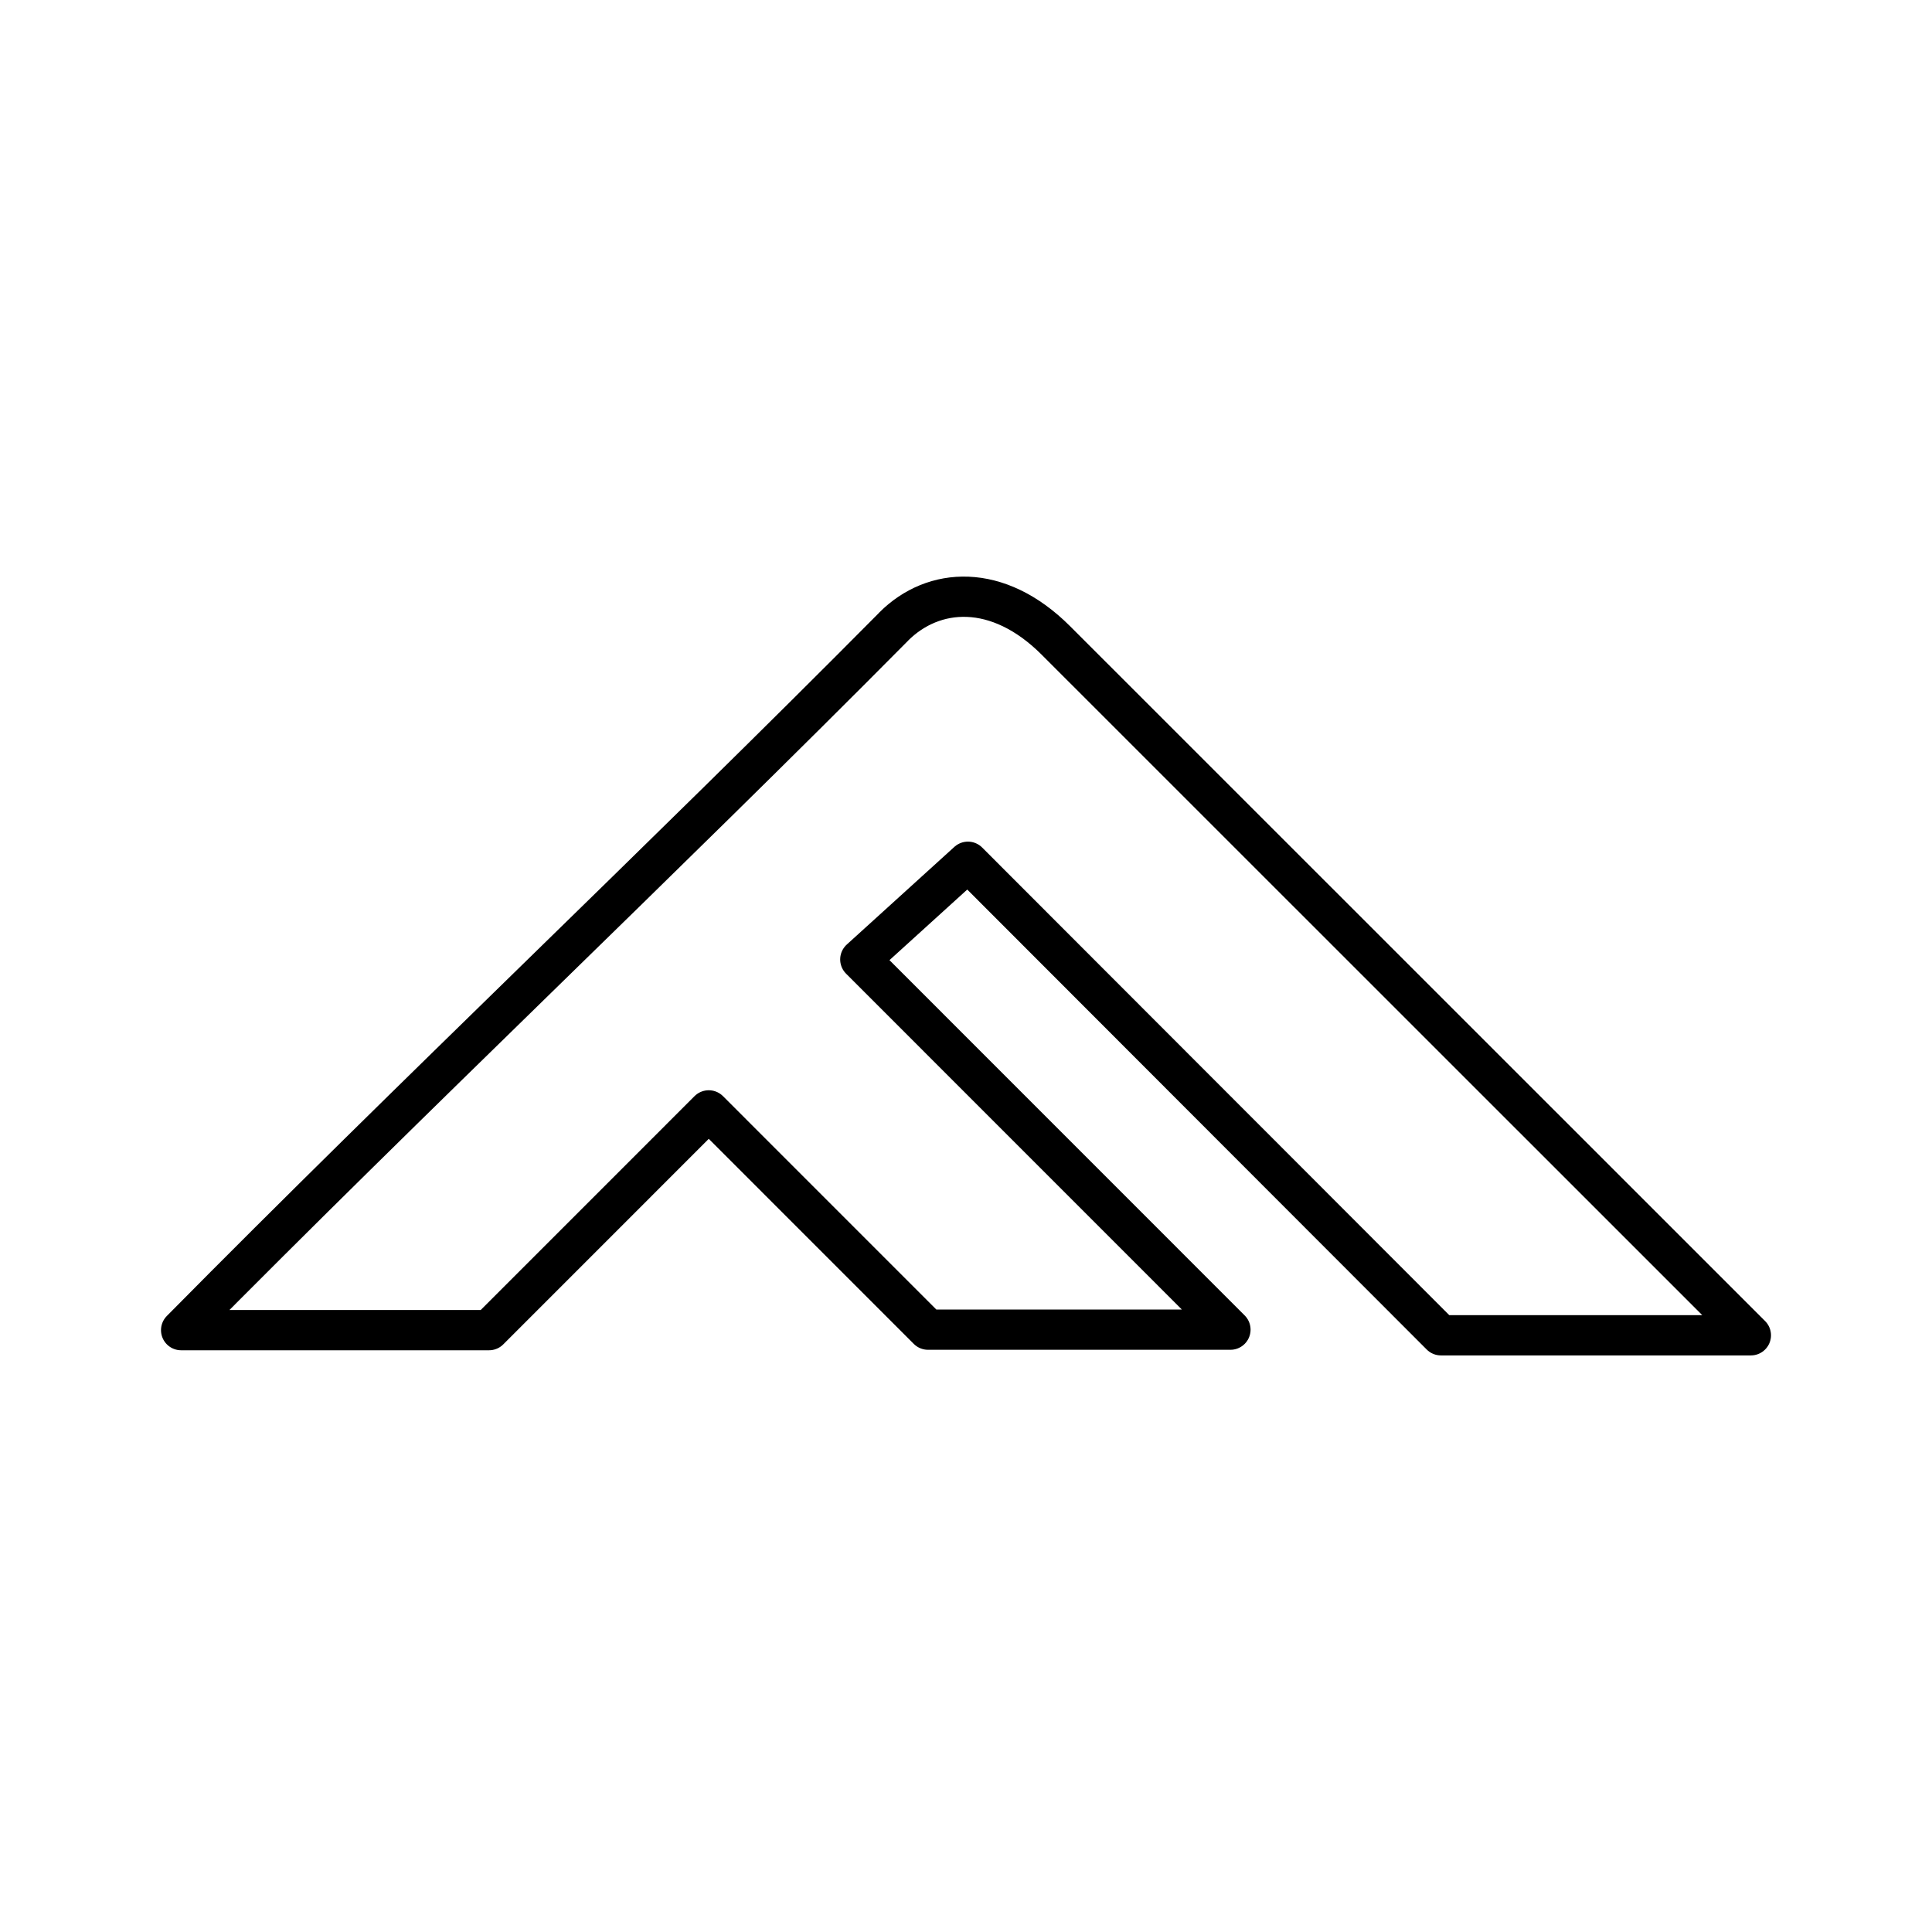
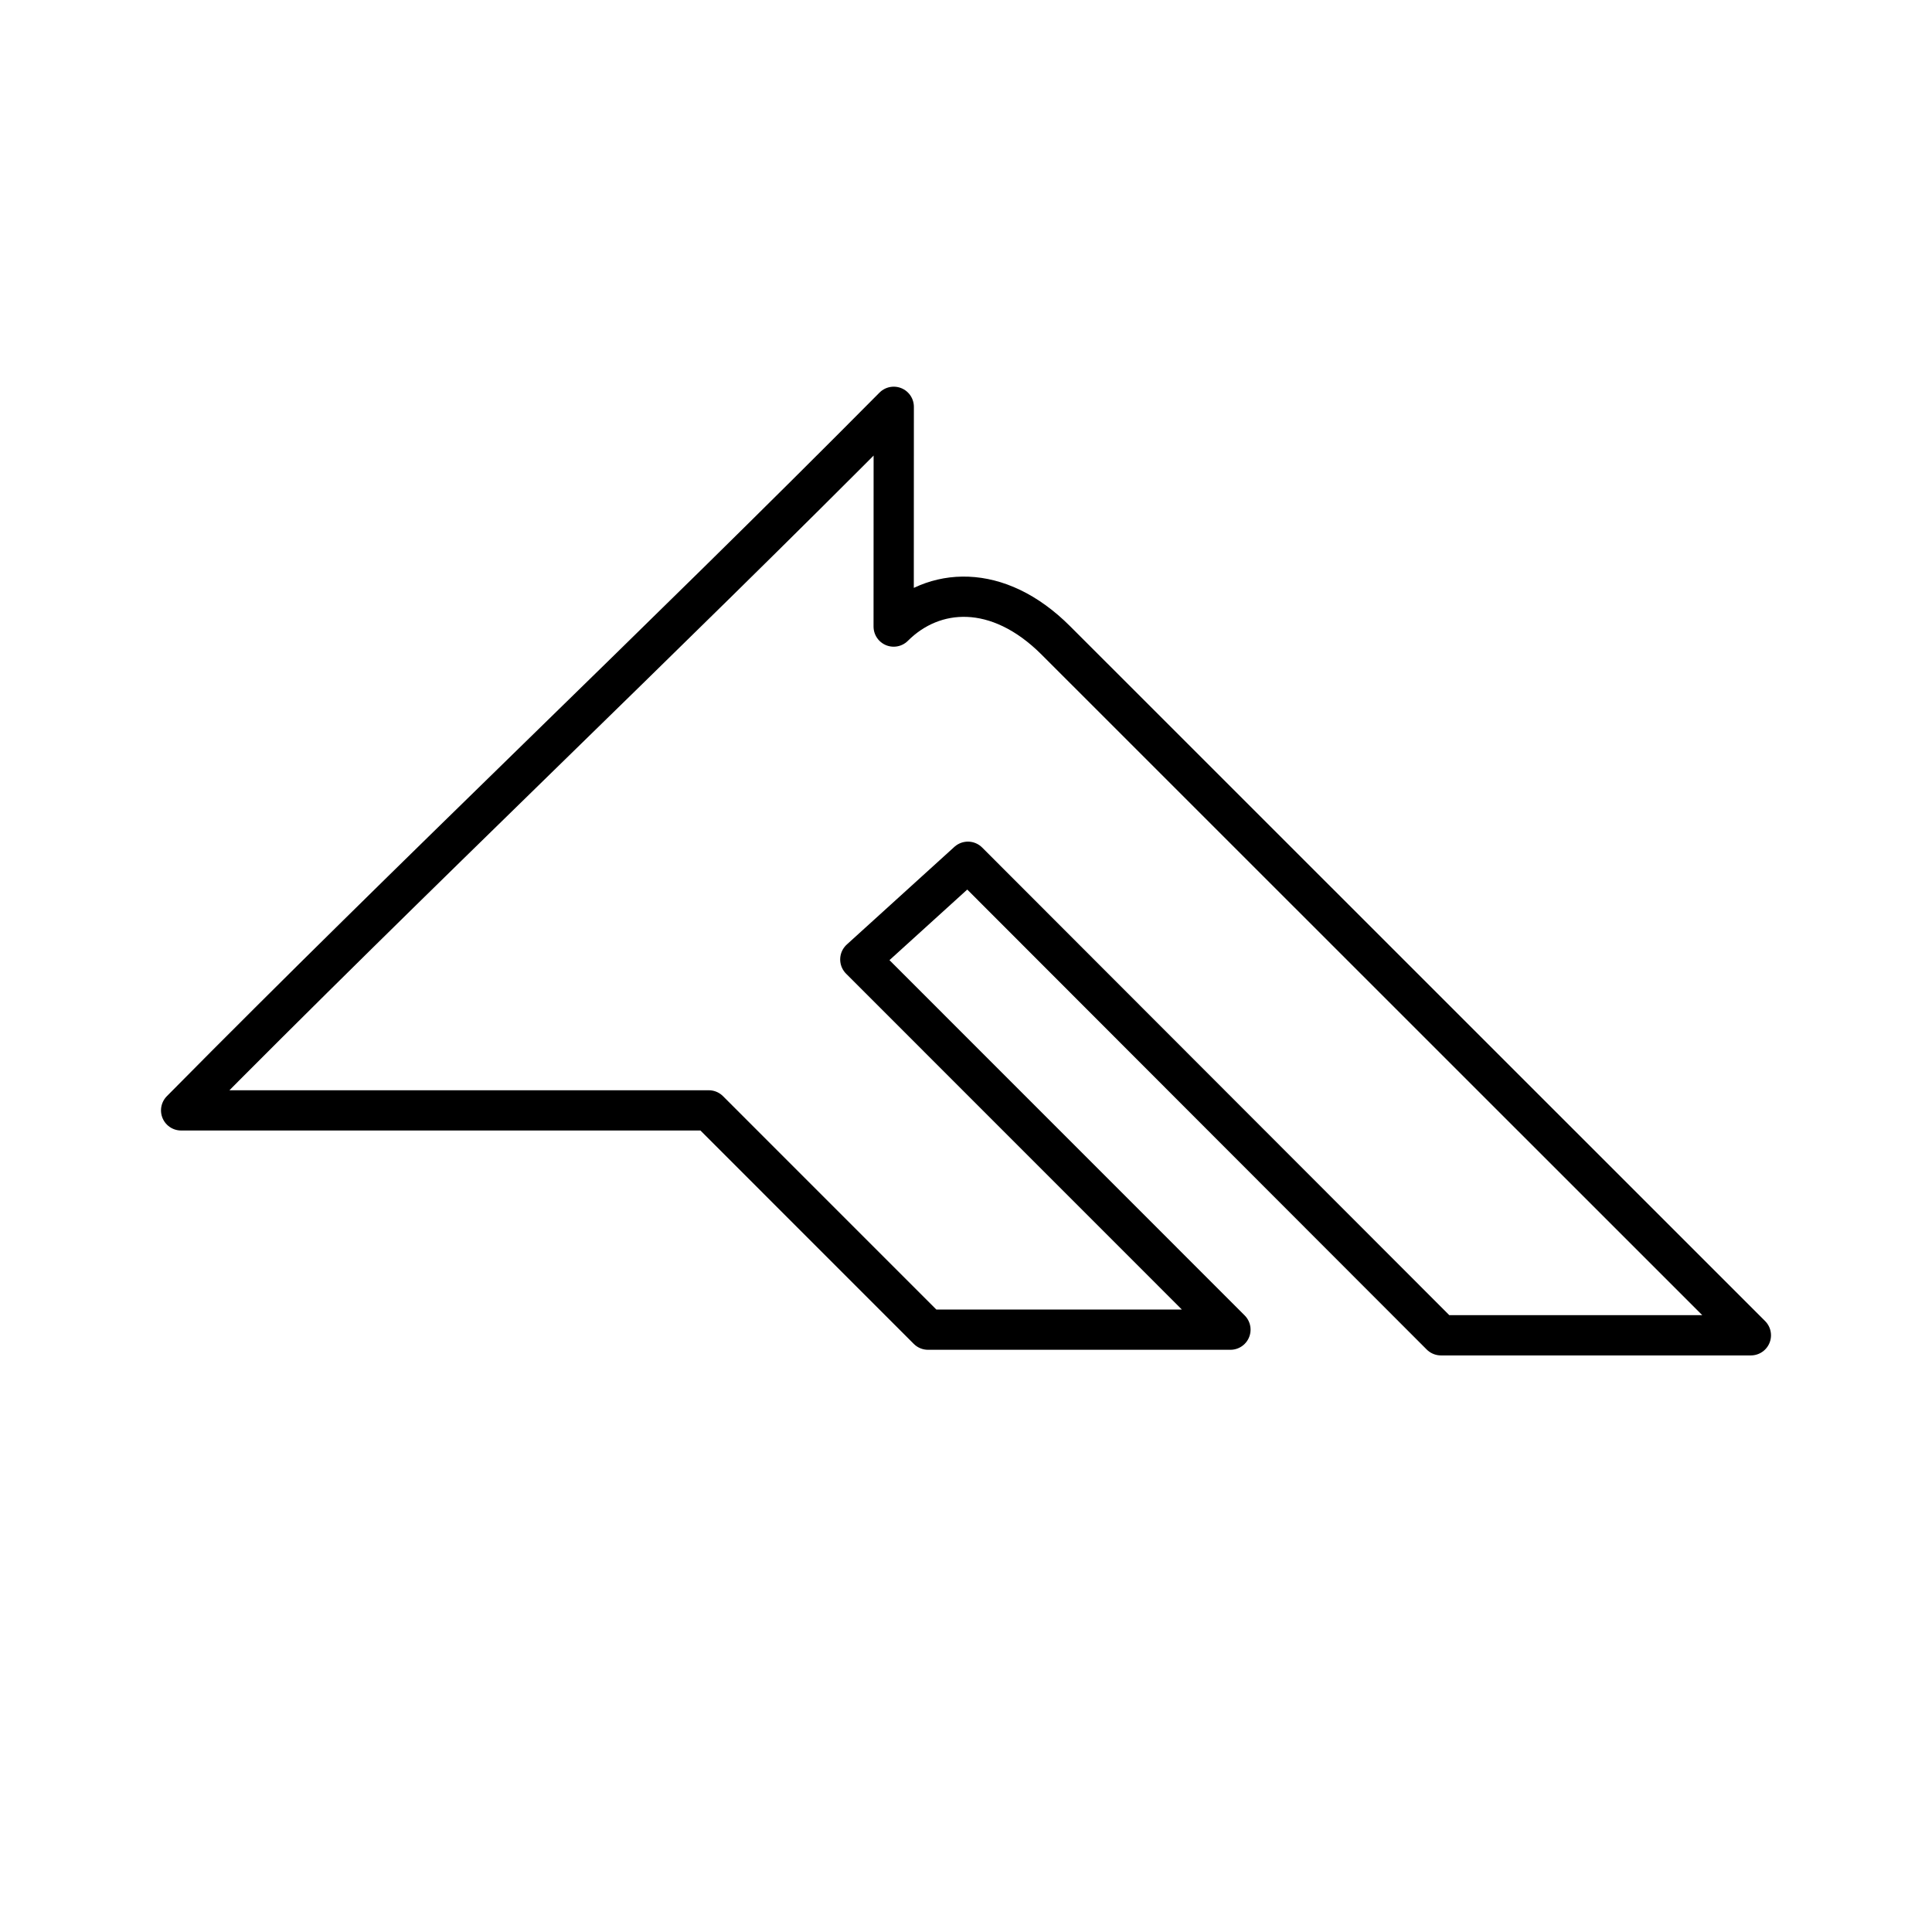
<svg xmlns="http://www.w3.org/2000/svg" width="800" height="800" viewBox="0 0 48 48">
-   <path fill="none" stroke="currentColor" stroke-linecap="round" stroke-linejoin="round" d="M22.203 15.567c.987-.987 2.585-1.1 4.028.343L43.5 33.175h-7.7L24.048 21.41l-2.674 2.427l9.196 9.198h-7.514l-5.447-5.448l-5.459 5.46H4.5c5.766-5.835 11.93-11.655 17.705-17.48z" />
+   <path fill="none" stroke="currentColor" stroke-linecap="round" stroke-linejoin="round" d="M22.203 15.567c.987-.987 2.585-1.1 4.028.343L43.5 33.175h-7.7L24.048 21.41l-2.674 2.427l9.196 9.198h-7.514l-5.447-5.448H4.5c5.766-5.835 11.93-11.655 17.705-17.48z" />
</svg>